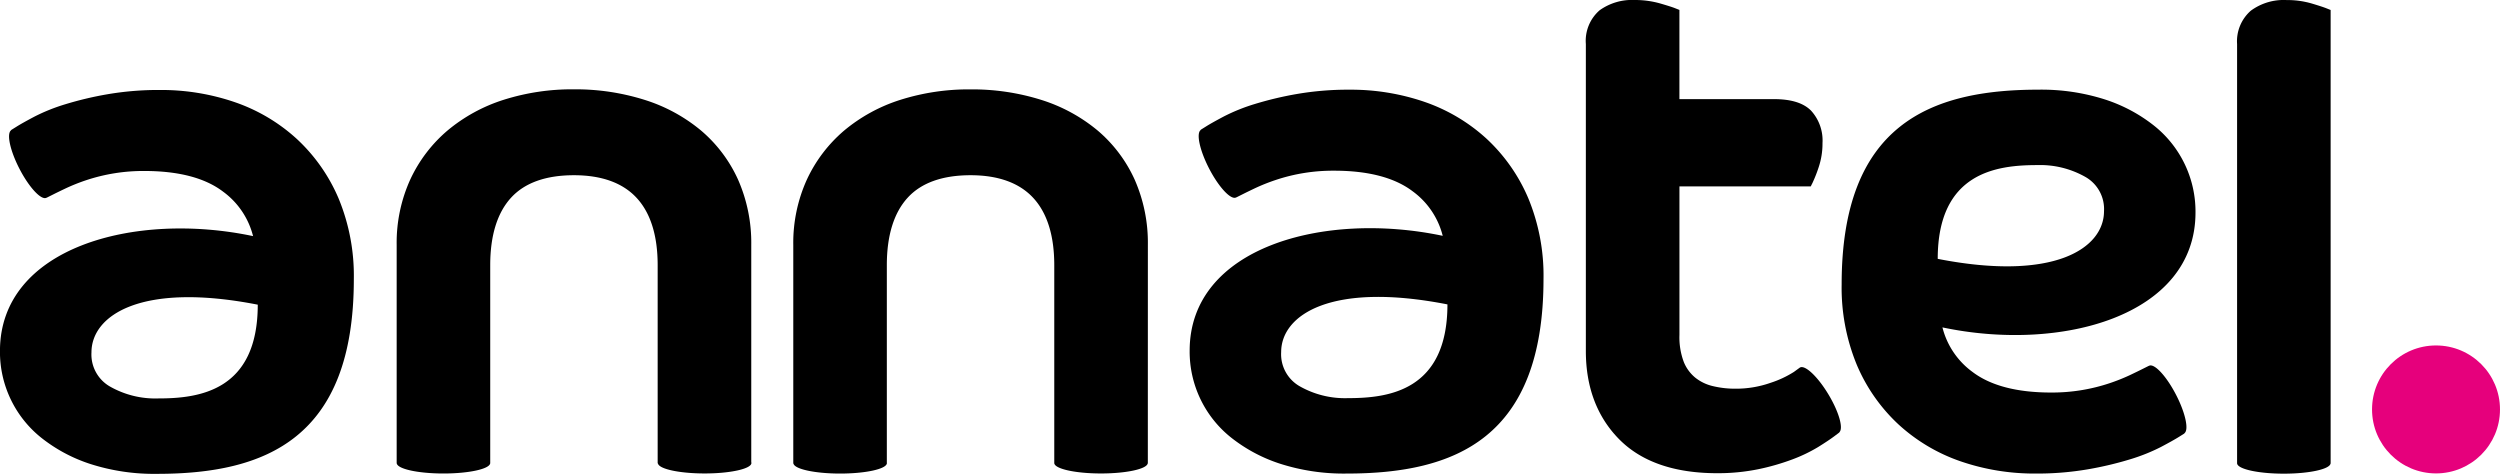
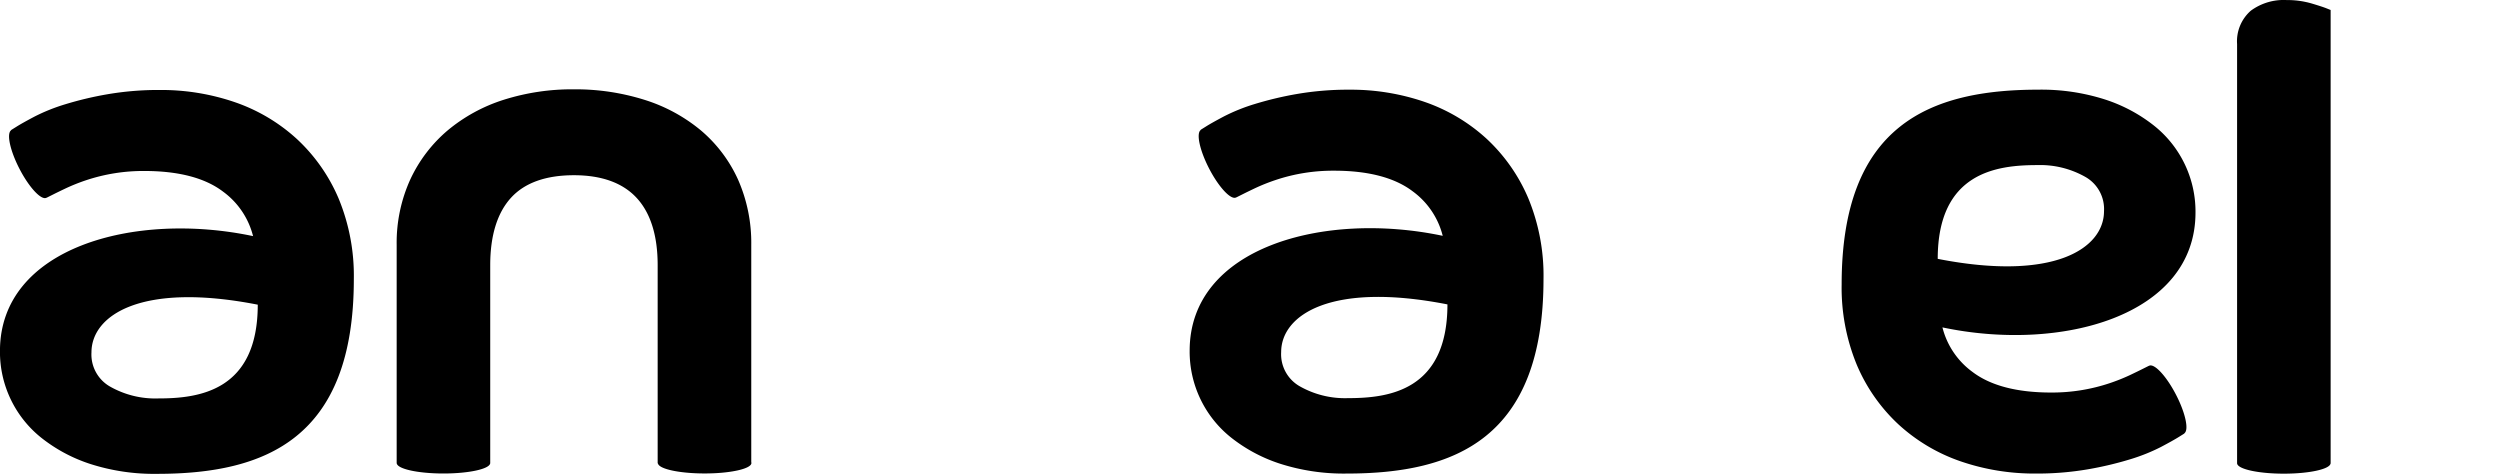
<svg xmlns="http://www.w3.org/2000/svg" width="355.908" height="67.458" viewBox="0 0 355.908 67.458">
  <g id="Group_285" data-name="Group 285" transform="translate(-21.105 -12.157)">
    <path id="Path_1" data-name="Path 1" d="M128.939,78.153V47.23a22.3,22.3,0,0,0-1.879-9.3,19.92,19.92,0,0,0-5.281-7,23.52,23.52,0,0,0-8.037-4.361A32.756,32.756,0,0,0,103.7,25.072a32.3,32.3,0,0,0-10,1.489,23.573,23.573,0,0,0-7.984,4.36,20.421,20.421,0,0,0-5.326,7,21.785,21.785,0,0,0-1.932,9.314v31.1h.018c.139.795,3.056,1.43,6.646,1.43s6.507-.635,6.645-1.43h.01v-.041c0-.006,0-.012,0-.017s0-.011,0-.017V50.111c0-4.226,1-7.459,2.968-9.61,1.946-2.125,4.958-3.2,8.951-3.2,3.931,0,6.927,1.079,8.906,3.208,2,2.15,3.012,5.382,3.012,9.6V78.329h.041c.139.795,3.056,1.43,6.646,1.43,3.678,0,6.659-.667,6.659-1.488A.361.361,0,0,0,128.939,78.153Z" transform="translate(-0.882 -0.199)" />
-     <path id="Path_2" data-name="Path 2" d="M186.283,47.23a22.316,22.316,0,0,0-1.878-9.3,19.944,19.944,0,0,0-5.281-7,23.534,23.534,0,0,0-8.038-4.361,32.756,32.756,0,0,0-10.041-1.488,32.3,32.3,0,0,0-10,1.489,23.573,23.573,0,0,0-7.984,4.36,20.444,20.444,0,0,0-5.326,7,21.785,21.785,0,0,0-1.932,9.314v31.1h.027c.138.795,3.056,1.43,6.645,1.43s6.507-.635,6.646-1.43h0v-.006a.121.121,0,0,0,0-.1V50.111c0-4.226,1-7.459,2.968-9.61,1.946-2.125,4.958-3.2,8.951-3.2,3.931,0,6.927,1.079,8.906,3.208,2,2.15,3.012,5.382,3.012,9.6V78.25c0,.007,0,.014,0,.022s0,.015,0,.022v.036h.009c.138.795,3.056,1.43,6.645,1.43s6.507-.635,6.646-1.43h.02Z" transform="translate(-1.764 -0.199)" />
    <path id="Path_3" data-name="Path 3" d="M69.313,40.621a24.725,24.725,0,0,0-5.953-8.484,25.208,25.208,0,0,0-8.79-5.223A32.289,32.289,0,0,0,43.86,25.167a42.8,42.8,0,0,0-7.478.612A48.889,48.889,0,0,0,30.4,27.2a26.5,26.5,0,0,0-4.39,1.759c-1.165.617-2,1.084-2.545,1.427l-.784.489.013.027c-.678.461-.167,2.872,1.18,5.481,1.376,2.664,3.1,4.513,3.84,4.128.007,0,.01-.013.017-.017l.008.015.873-.437q.592-.3,1.824-.888A27.1,27.1,0,0,1,33.3,38.036,25.733,25.733,0,0,1,41.674,36.7c4.853,0,8.612.984,11.171,2.926a11.234,11.234,0,0,1,4.288,6.346C40.272,42.4,21.1,47.557,21.1,62.328a15.631,15.631,0,0,0,5.879,12.345A22.28,22.28,0,0,0,34,78.422a29.678,29.678,0,0,0,9.458,1.393c15.5,0,28.019-5.047,28.019-27.721A28.765,28.765,0,0,0,69.313,40.621ZM43.661,69.079a13.04,13.04,0,0,1-6.974-1.737,5.255,5.255,0,0,1-2.56-4.817c0-5.288,7.089-10.049,23.674-6.793C57.8,68.039,49.4,69.079,43.661,69.079Z" transform="translate(0 -0.2)" />
    <path id="Path_4" data-name="Path 4" d="M241.321,40.578a24.725,24.725,0,0,0-5.953-8.485,25.228,25.228,0,0,0-8.789-5.223,32.3,32.3,0,0,0-10.712-1.746,42.811,42.811,0,0,0-7.478.612,48.869,48.869,0,0,0-5.984,1.421,26.507,26.507,0,0,0-4.391,1.76c-1.165.617-2,1.083-2.545,1.426l-.784.49.014.026c-.678.462-.168,2.872,1.179,5.481,1.376,2.664,3.1,4.513,3.841,4.128.007,0,.009-.013.016-.017l.008.015.874-.437q.591-.3,1.822-.888a27.117,27.117,0,0,1,2.873-1.146,25.7,25.7,0,0,1,8.369-1.338c4.854,0,8.613.985,11.171,2.926a11.229,11.229,0,0,1,4.288,6.346c-16.861-3.568-36.027,1.586-36.027,16.357a15.632,15.632,0,0,0,5.879,12.345,22.279,22.279,0,0,0,7.019,3.749,29.651,29.651,0,0,0,9.458,1.393c15.5,0,28.02-5.047,28.02-27.721A28.765,28.765,0,0,0,241.321,40.578ZM215.669,69.036A13.034,13.034,0,0,1,208.7,67.3a5.252,5.252,0,0,1-2.56-4.816c0-5.289,7.088-10.05,23.673-6.793C229.809,68,221.409,69.036,215.669,69.036Z" transform="translate(-2.645 -0.199)" />
-     <path id="Path_5" data-name="Path 5" d="M284.951,68.337c-1.517-2.533-3.316-4.243-4.052-3.866l0-.008-.018.013h-.007l-.007.009-.846.616a14.48,14.48,0,0,1-3.328,1.556,14.824,14.824,0,0,1-5.028.836,13.507,13.507,0,0,1-3.193-.37,6.3,6.3,0,0,1-2.494-1.2,5.6,5.6,0,0,1-1.641-2.242,10.006,10.006,0,0,1-.615-3.833V38.69h18.694l.275-.551a19.509,19.509,0,0,0,.846-2.156,10.577,10.577,0,0,0,.551-3.456A6.286,6.286,0,0,0,282.45,27.9c-1.1-1.1-2.841-1.633-5.325-1.633H263.718V13.569l-.631-.249c-.371-.148-1.086-.375-2.126-.677a12.978,12.978,0,0,0-3.606-.485,7.911,7.911,0,0,0-4.985,1.453,5.751,5.751,0,0,0-1.972,4.809V62.133c0,5.151,1.6,9.381,4.759,12.573s7.844,4.817,13.923,4.817a28.614,28.614,0,0,0,5.868-.568,32.834,32.834,0,0,0,4.819-1.384,21.876,21.876,0,0,0,3.7-1.774c.994-.618,1.749-1.121,2.306-1.538l.723-.542-.014-.024C287.091,73.153,286.437,70.817,284.951,68.337Z" transform="translate(-3.526)" />
    <path id="Path_6" data-name="Path 6" d="M357.876,13.579l-.628-.251c-.368-.147-1.064-.373-2.07-.675a12.437,12.437,0,0,0-3.564-.488,7.9,7.9,0,0,0-5.1,1.514,5.784,5.784,0,0,0-1.957,4.748l0,59.653c0,.008,0,.015,0,.022s0,.015,0,.022v.036h.009c.138.795,3.056,1.43,6.646,1.43s6.507-.635,6.645-1.43h.02Z" transform="translate(-4.974 0)" />
    <path id="Path_7" data-name="Path 7" d="M289.551,64.32A24.707,24.707,0,0,0,295.5,72.8a25.2,25.2,0,0,0,8.79,5.223A32.291,32.291,0,0,0,315,79.773a42.7,42.7,0,0,0,7.477-.612,49.083,49.083,0,0,0,5.985-1.42,26.457,26.457,0,0,0,4.39-1.76c1.166-.617,2-1.084,2.546-1.427l.784-.489-.014-.026c.678-.462.168-2.873-1.18-5.482-1.376-2.663-3.095-4.513-3.84-4.128-.007,0-.01.014-.016.018l-.008-.016-.874.437q-.592.3-1.823.888A27.189,27.189,0,0,1,325.56,66.9a25.767,25.767,0,0,1-8.369,1.338c-4.854,0-8.612-.985-11.171-2.927a11.23,11.23,0,0,1-4.289-6.346c16.861,3.569,36.027-1.586,36.027-16.356a15.623,15.623,0,0,0-5.879-12.346,22.276,22.276,0,0,0-7.018-3.749,29.68,29.68,0,0,0-9.459-1.393c-15.5,0-28.019,5.048-28.019,27.721A28.754,28.754,0,0,0,289.551,64.32ZM315.2,35.86a13.036,13.036,0,0,1,6.974,1.737,5.255,5.255,0,0,1,2.56,4.817c0,5.288-7.089,10.05-23.673,6.793C301.063,36.9,309.463,35.86,315.2,35.86Z" transform="translate(-4.095 -0.199)" />
-     <circle id="Ellipse_1" data-name="Ellipse 1" cx="9.108" cy="9.108" r="9.108" transform="translate(358.796 61.337)" fill="#e6007c" />
  </g>
</svg>